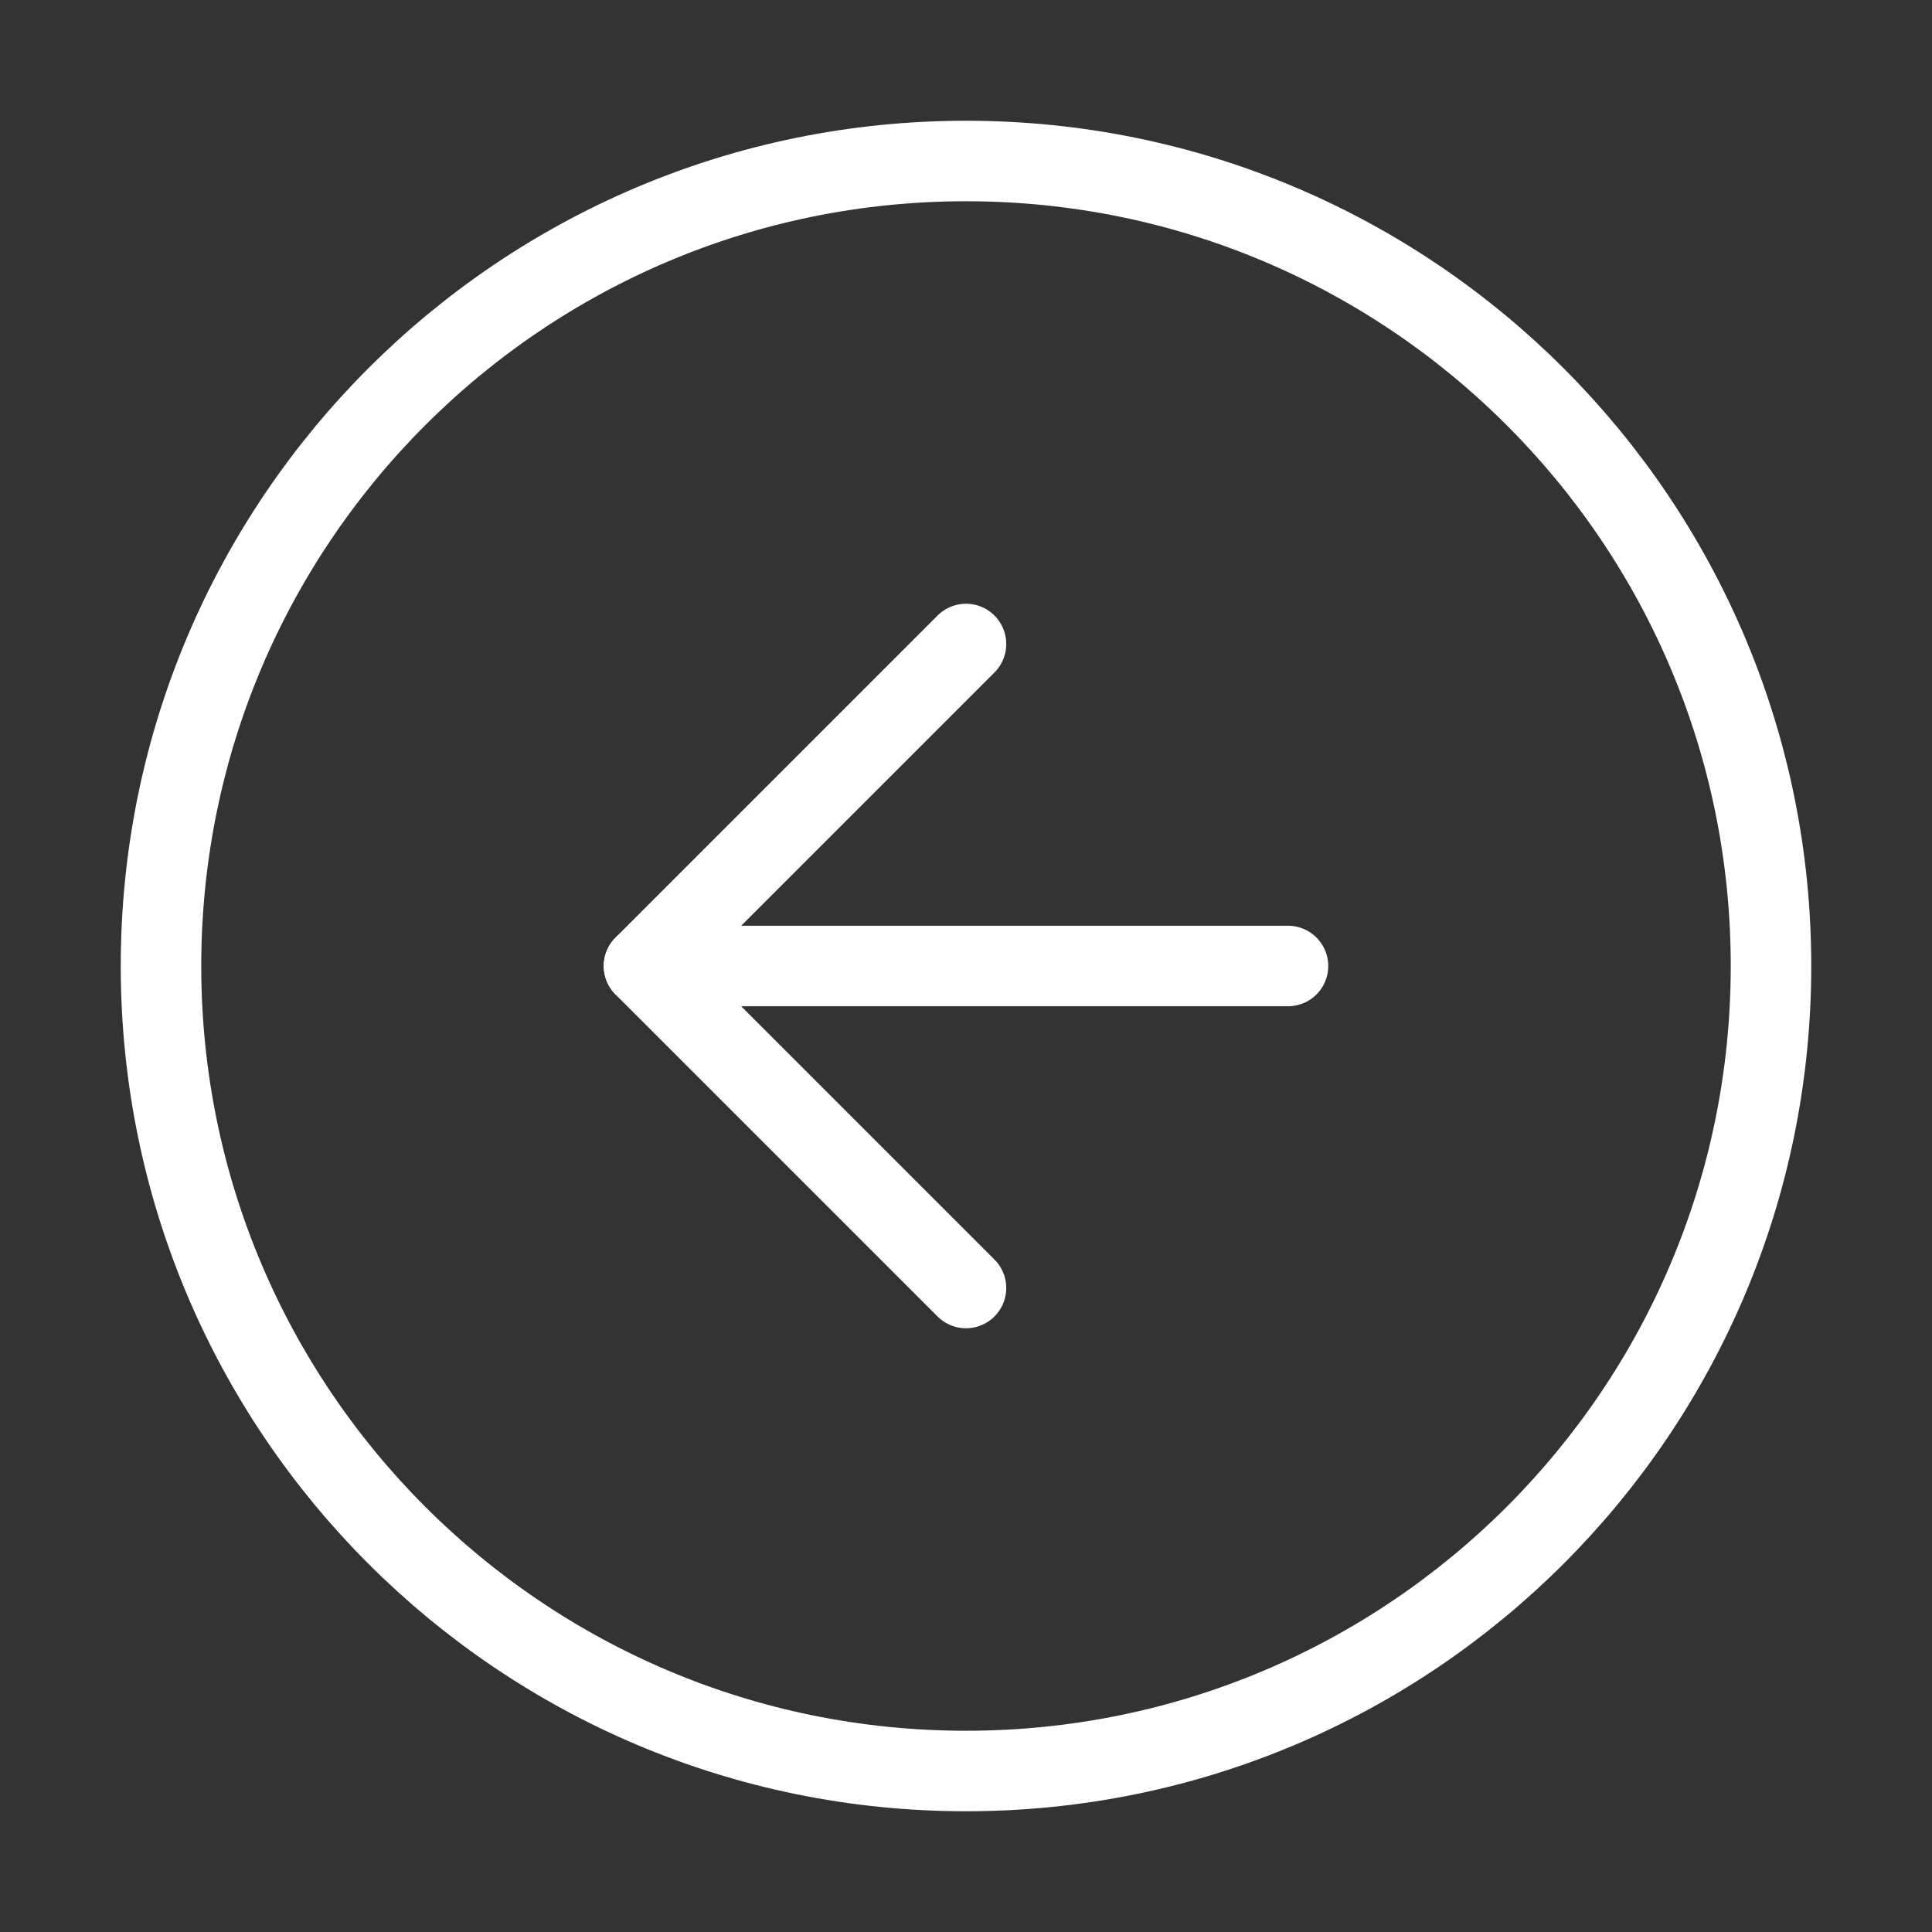
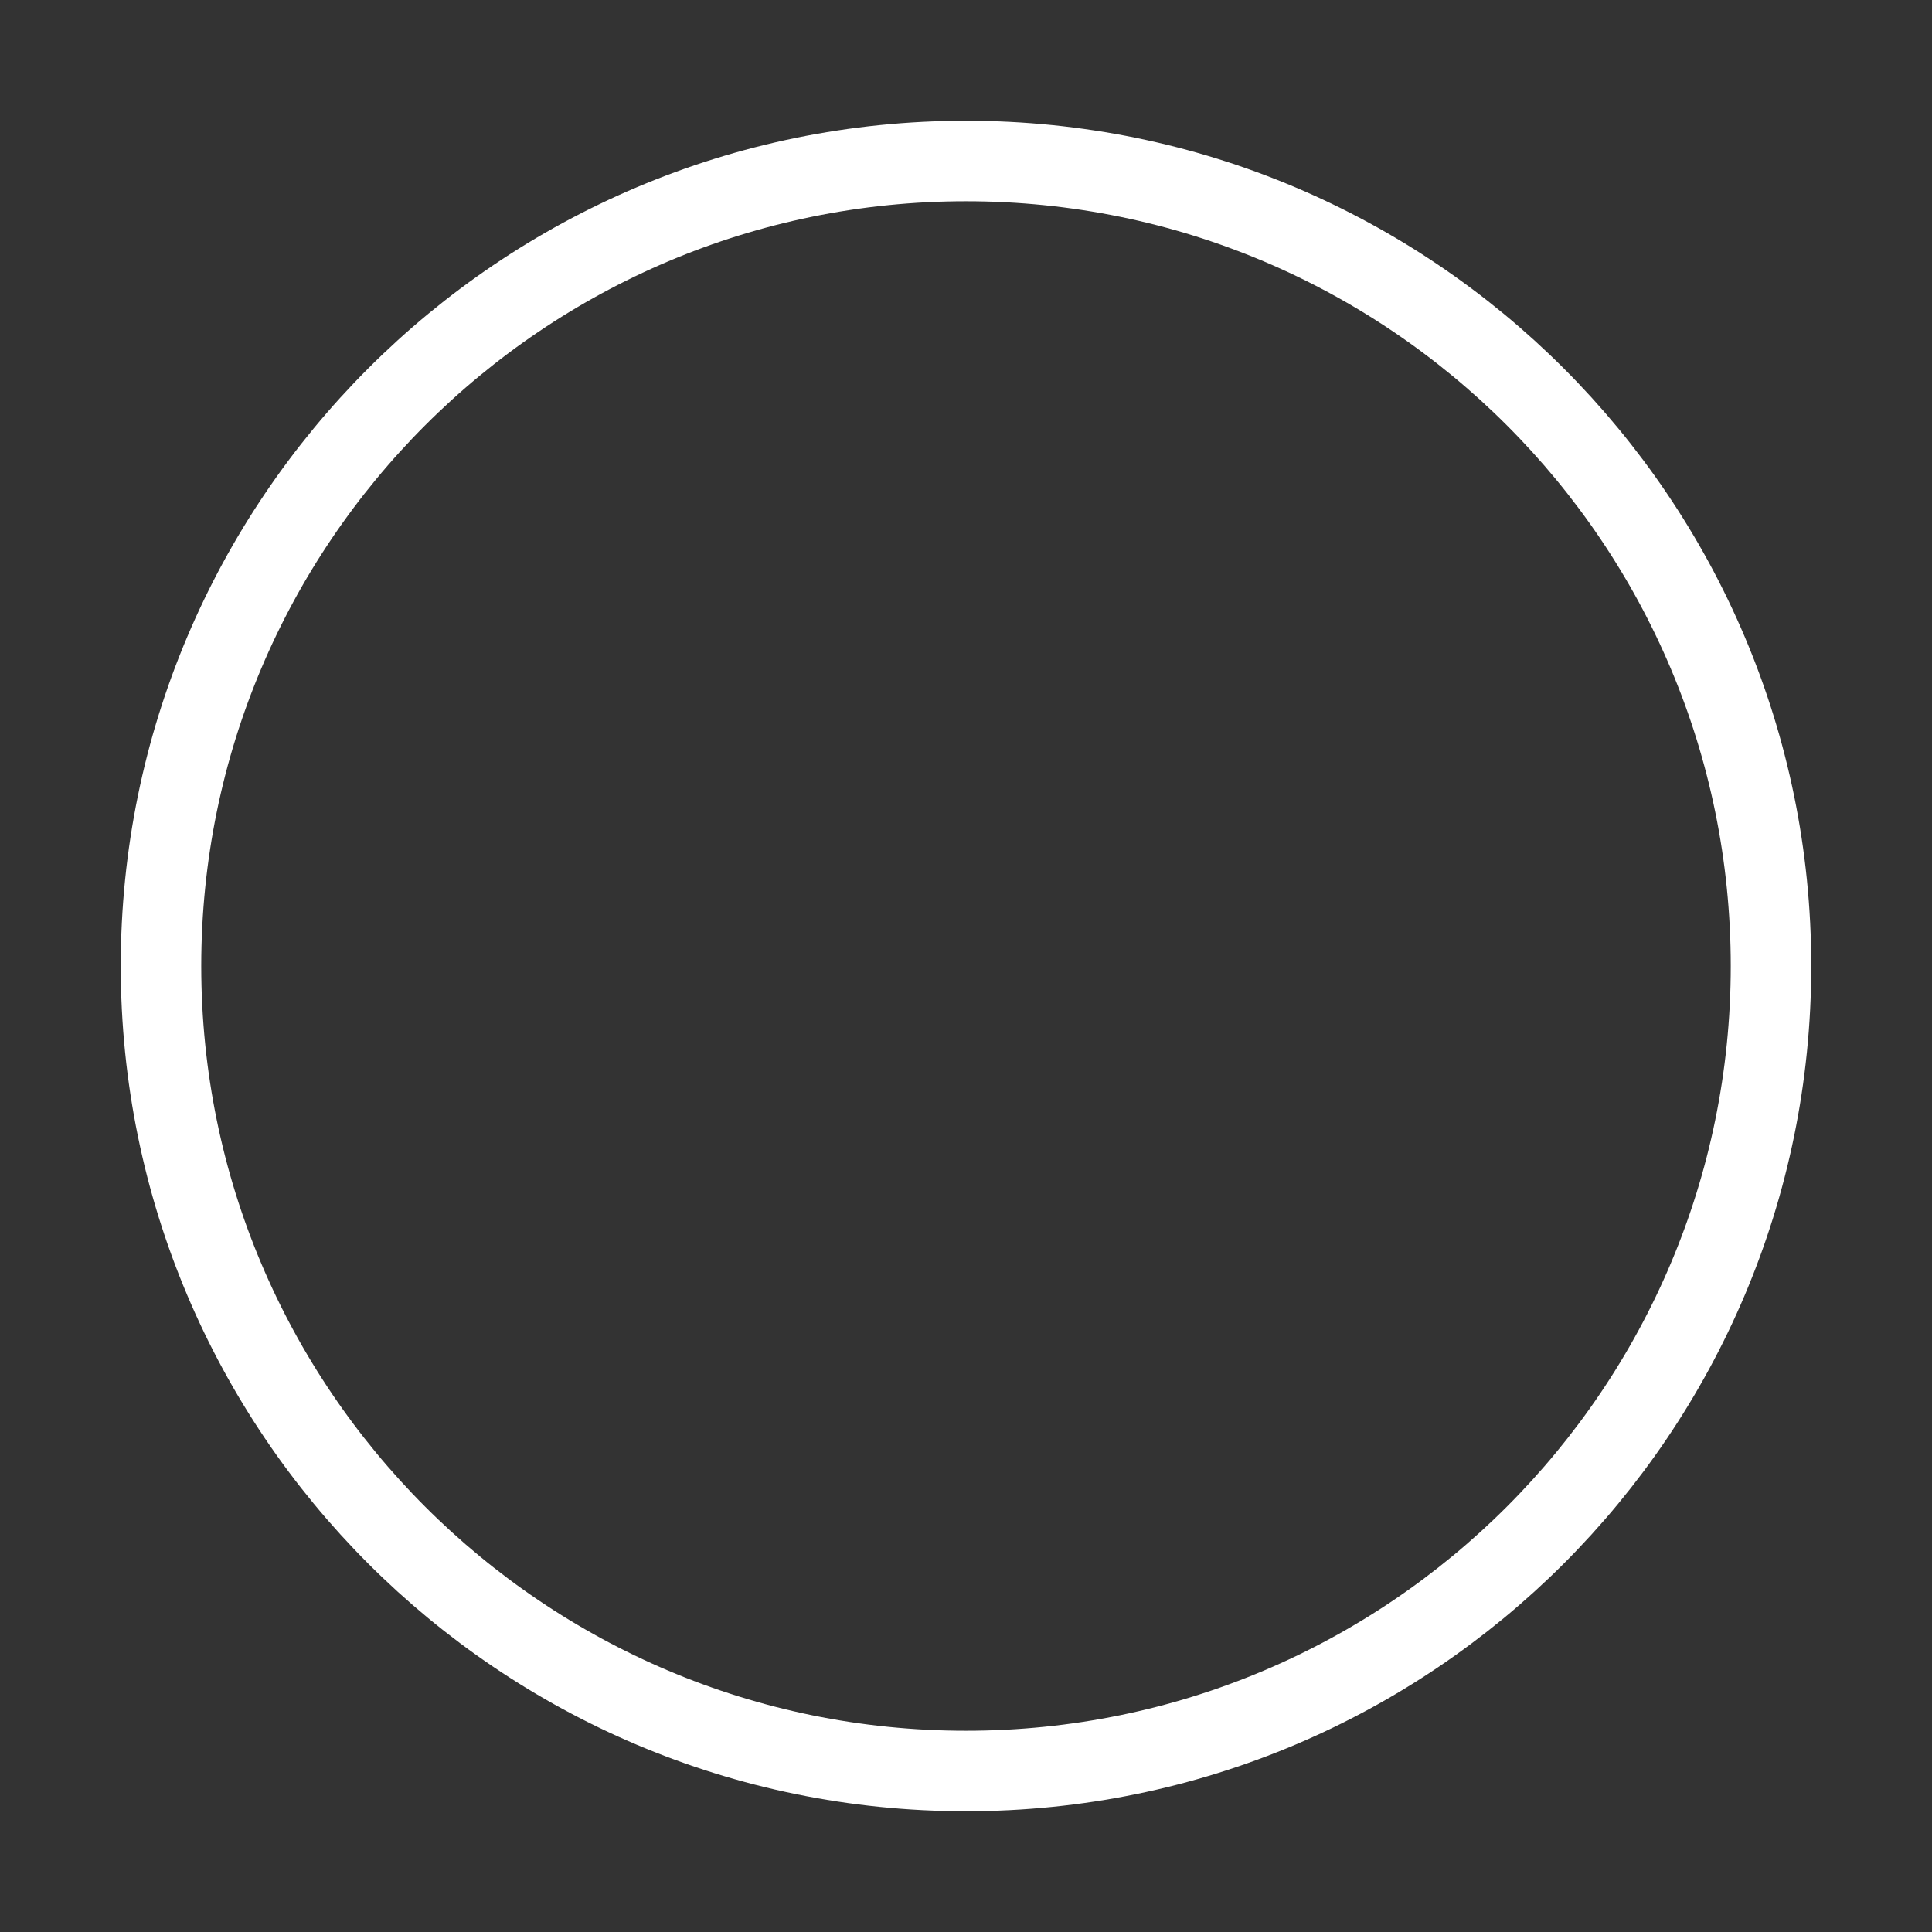
<svg xmlns="http://www.w3.org/2000/svg" width="48" height="48" viewBox="0 0 48 48" fill="none">
  <rect x="0" y="0" width="48" height="48" fill="#333333" stroke="none" />
  <path d="M24 4C12.954 4 4 12.954 4 24C4 35.046 12.954 44 24 44C35.046 44 44 35.046 44 24C44 12.954 35.046 4 24 4Z" stroke="white" stroke-width="2" stroke-linecap="round" stroke-linejoin="round" />
-   <path d="M24 16L16 24L24 32" stroke="white" stroke-width="2" stroke-linecap="round" stroke-linejoin="round" />
-   <path d="M32 24L16 24" stroke="white" stroke-width="2" stroke-linecap="round" stroke-linejoin="round" />
</svg>